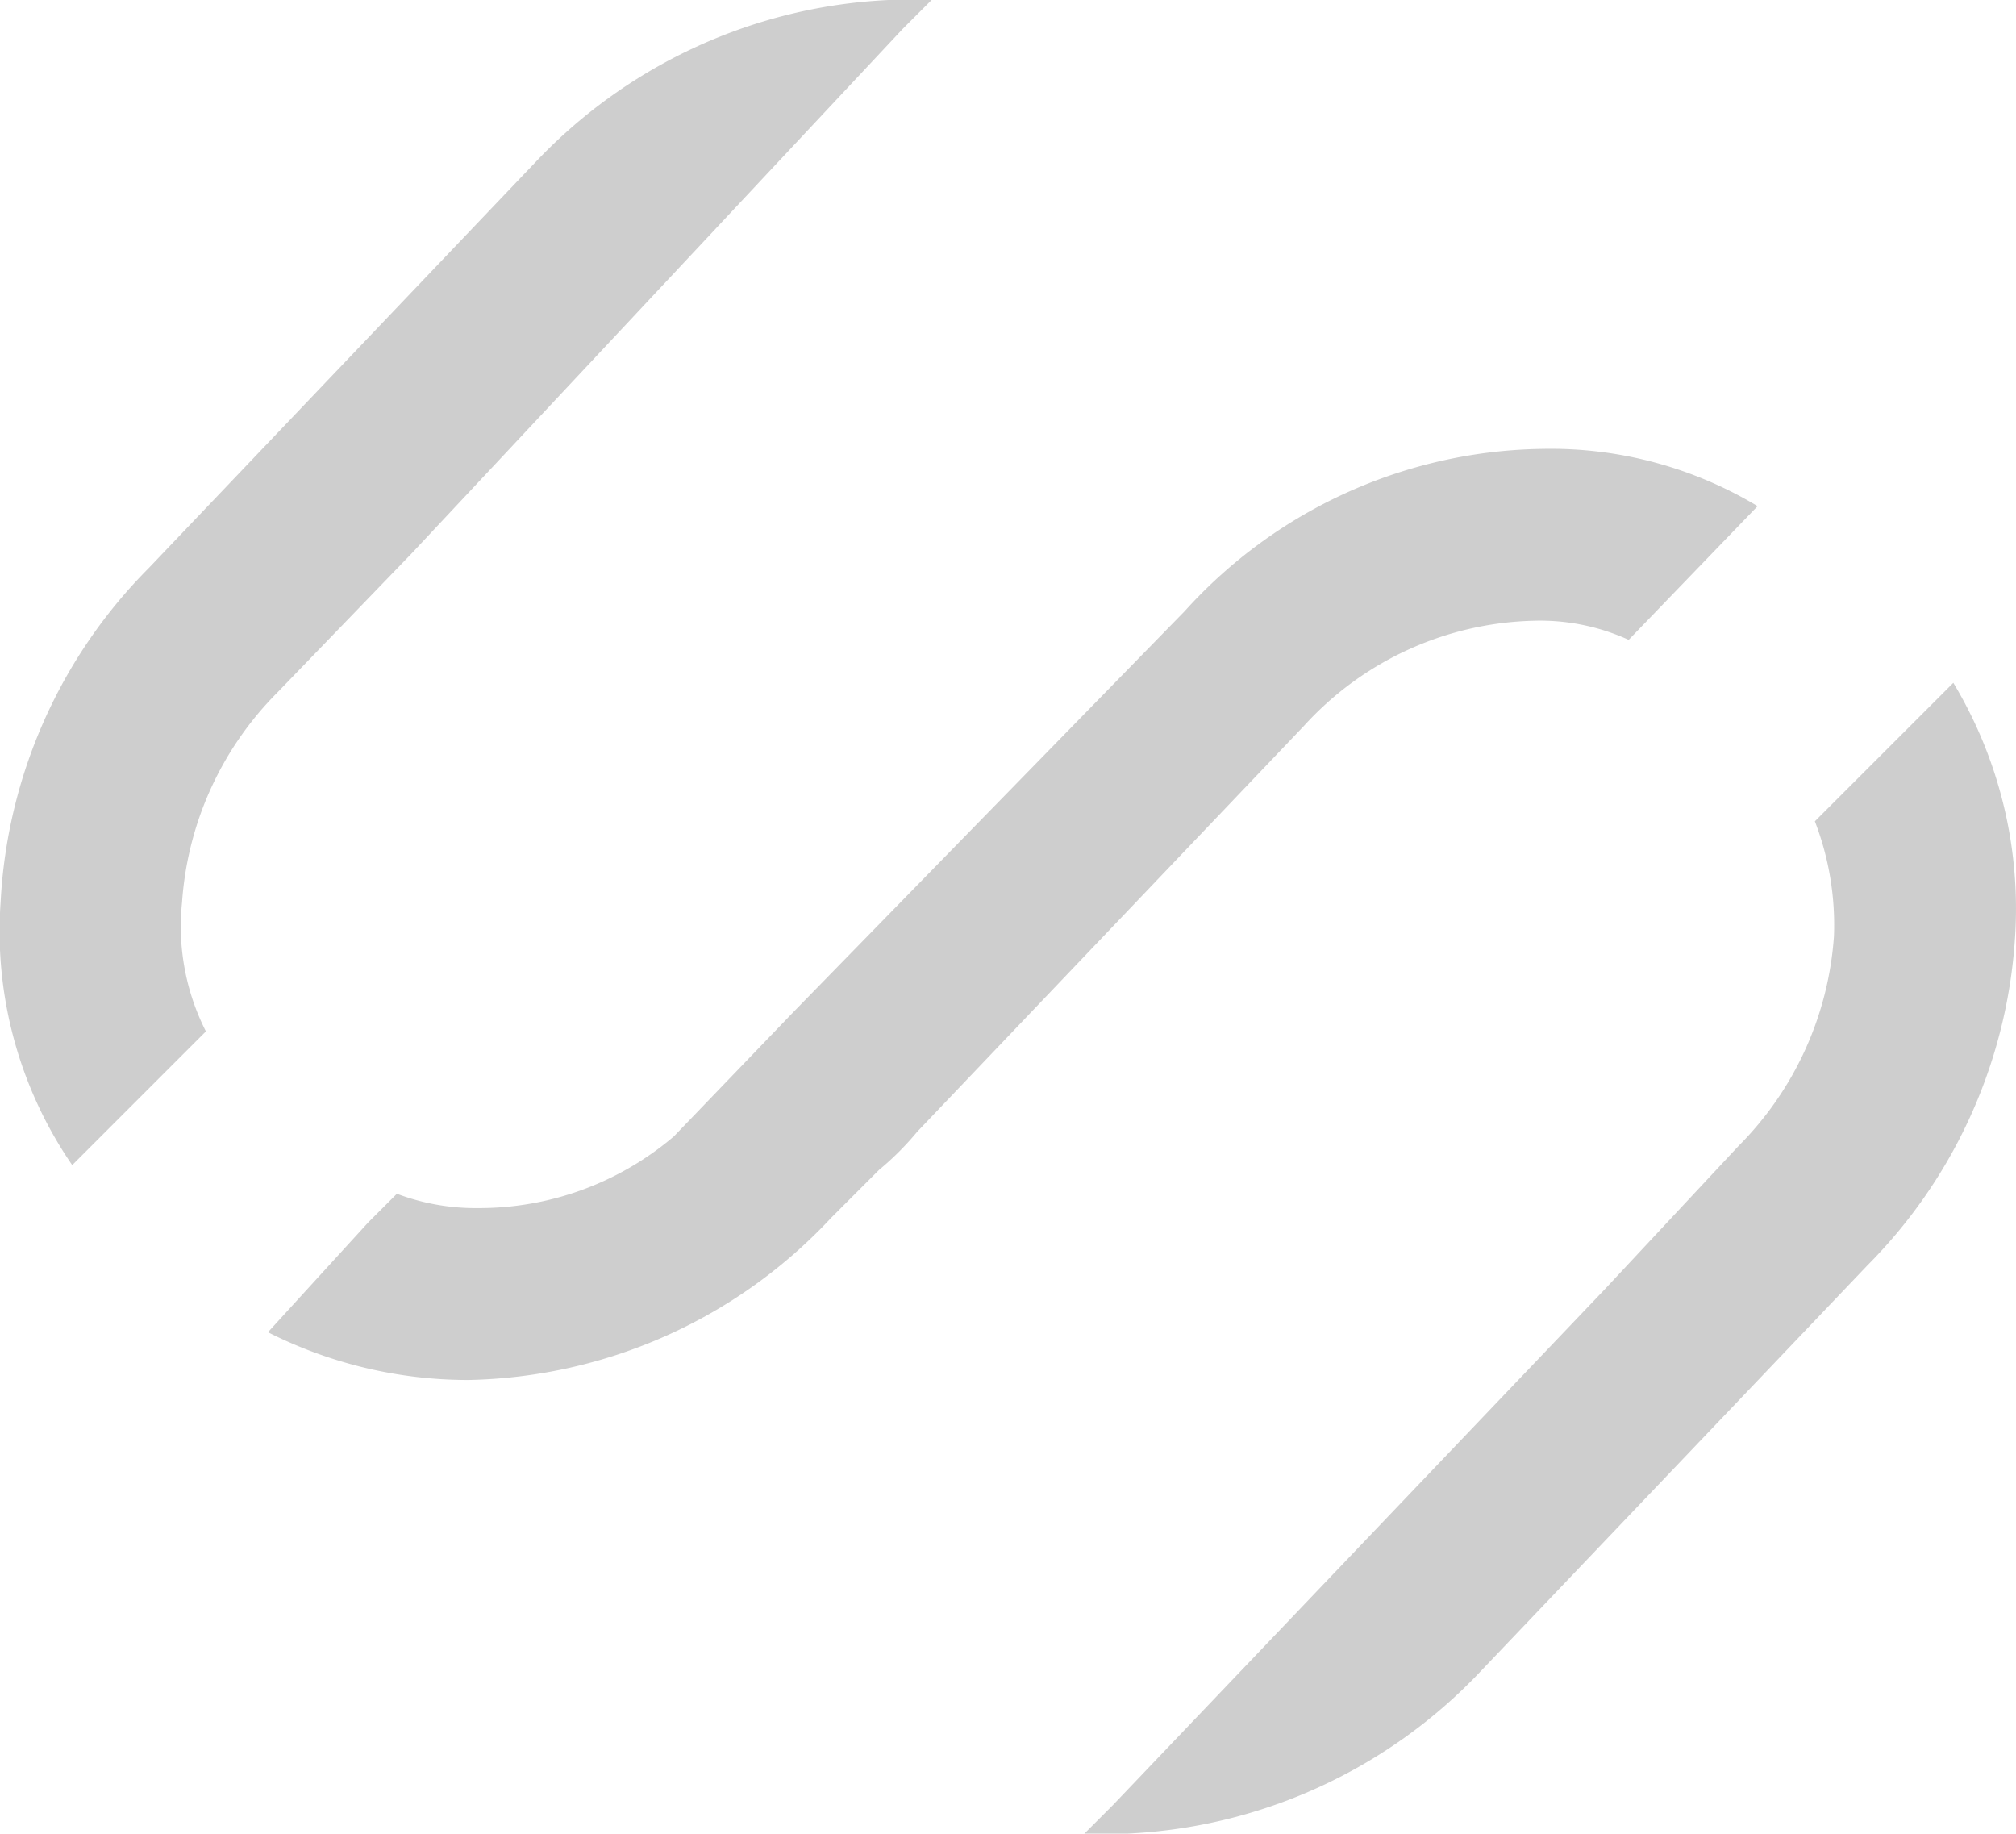
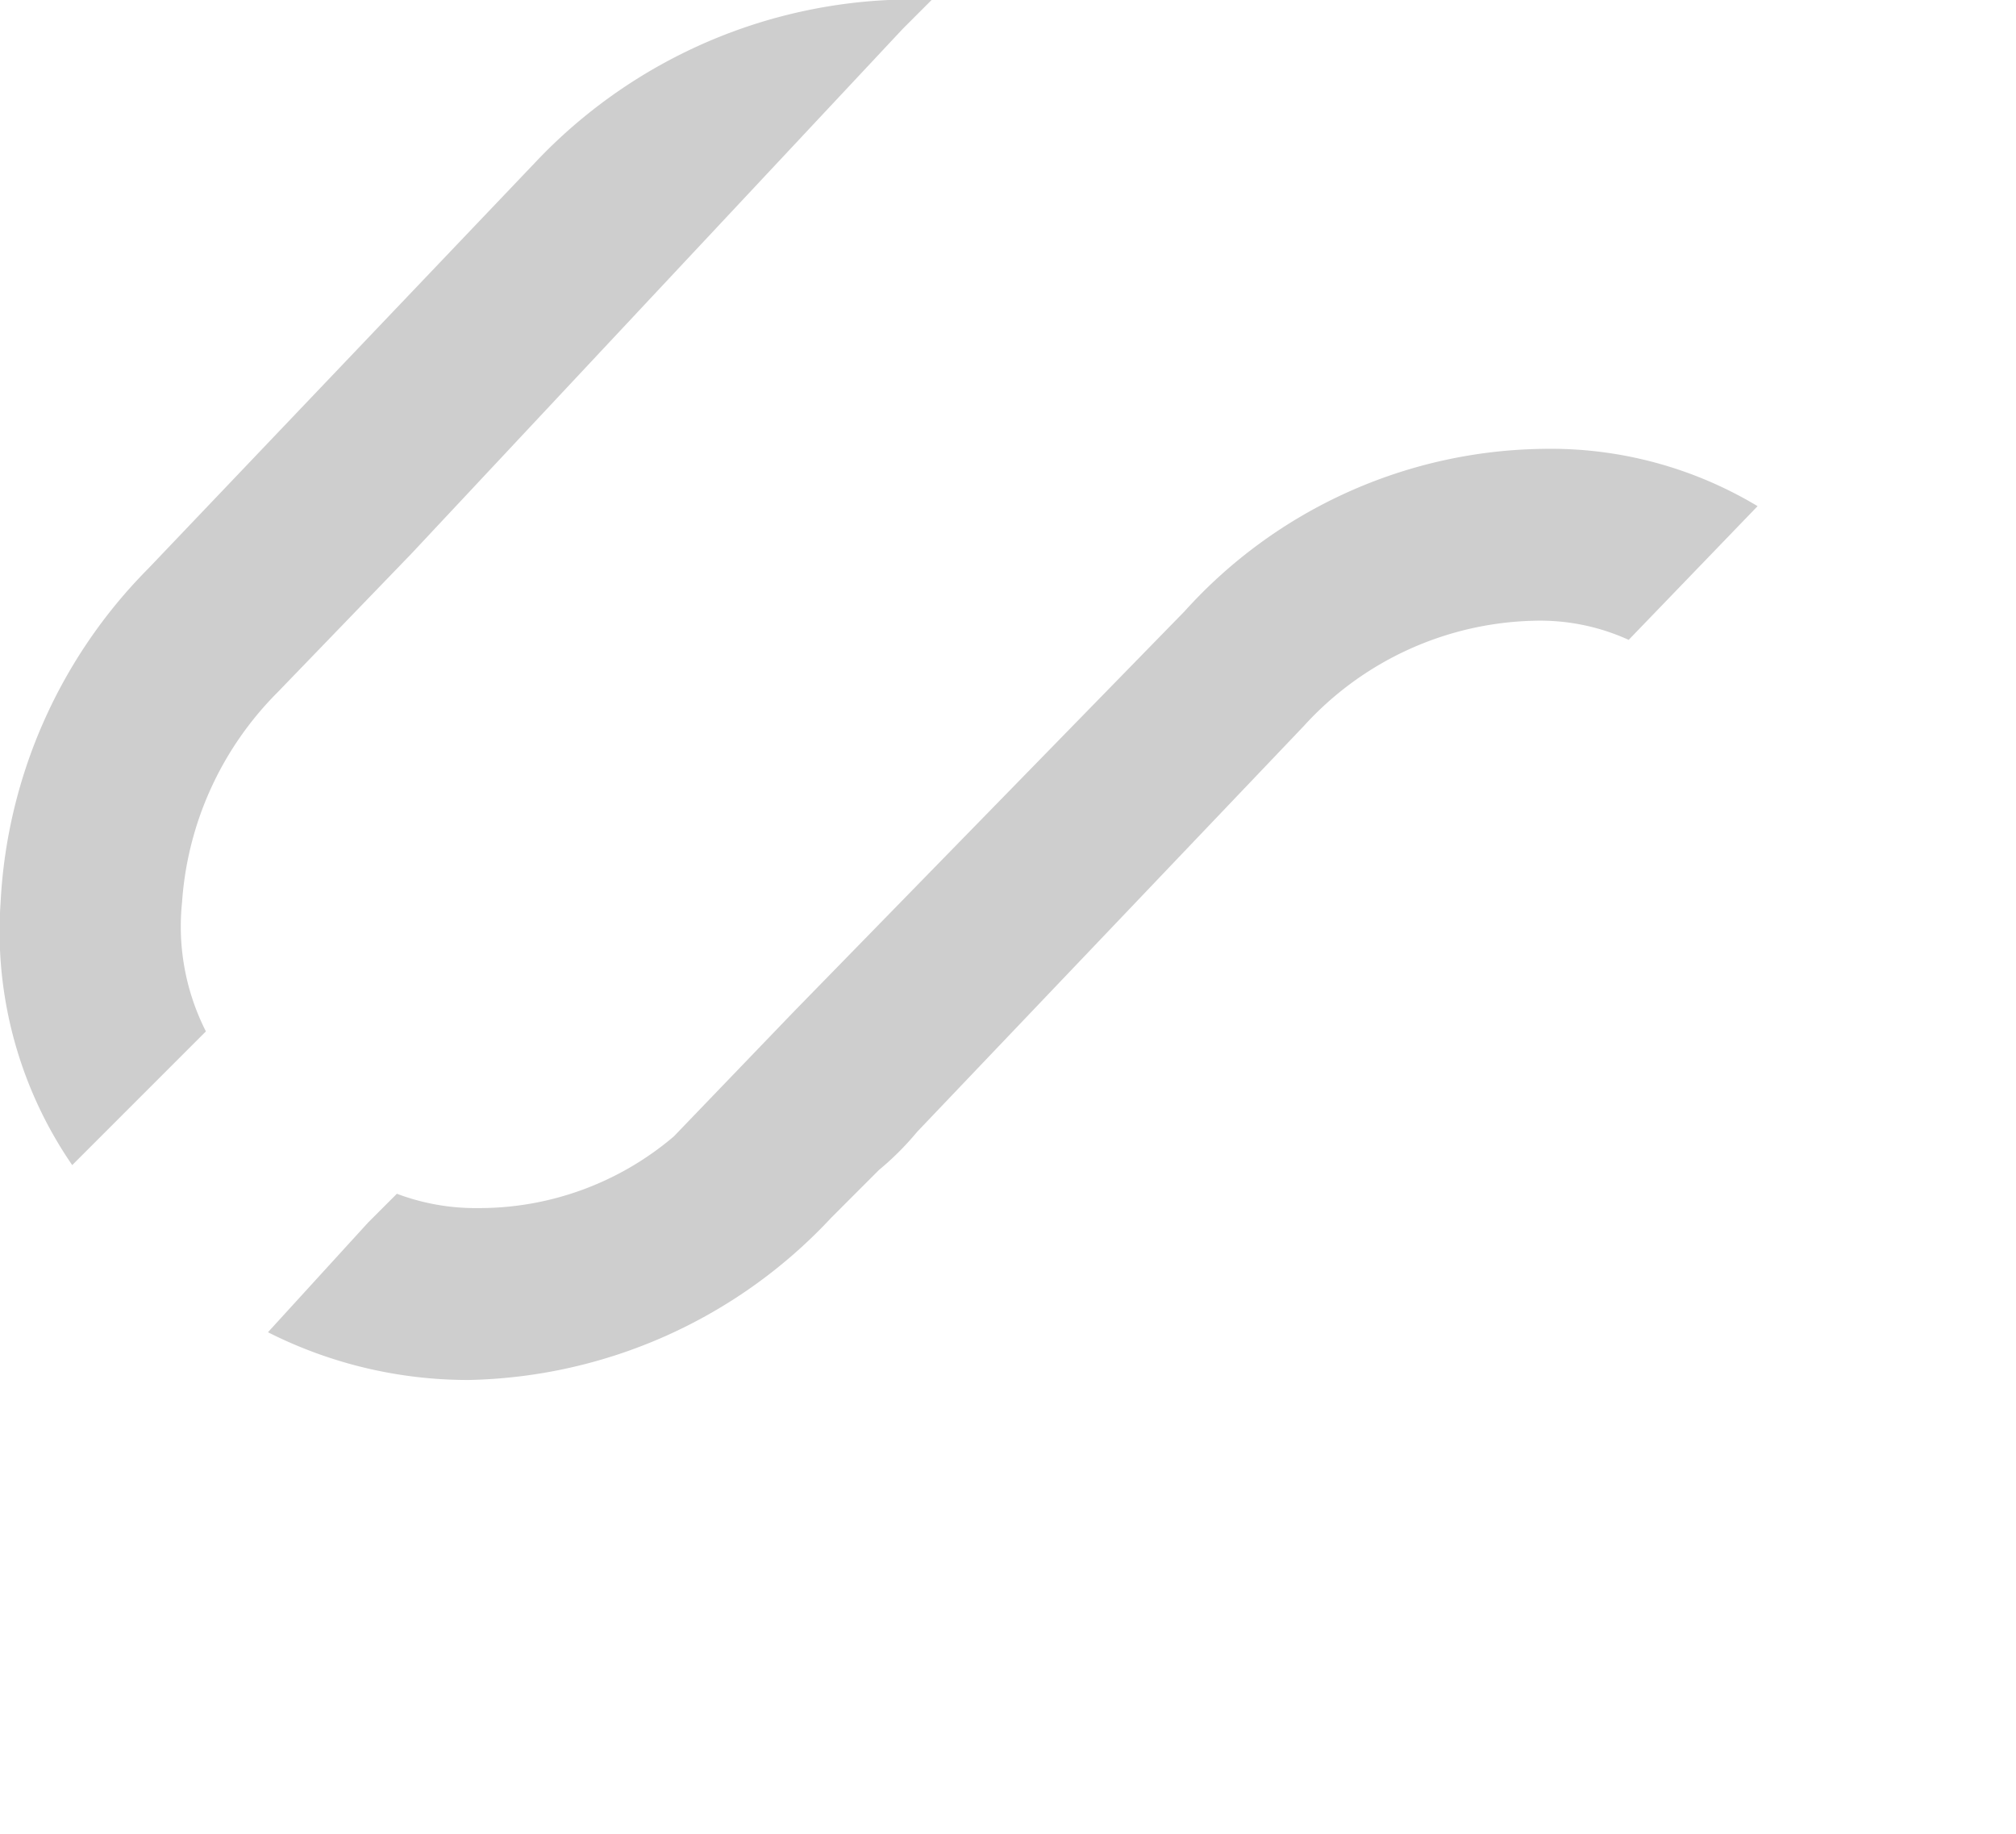
<svg xmlns="http://www.w3.org/2000/svg" id="Layer_1" data-name="Layer 1" viewBox="0 0 105.224 95.692">
  <defs>
    <style>.cls-1{fill:#cecece;}</style>
  </defs>
  <path class="cls-1" d="M11.635,55.228a12.098,12.098,0,0,1-1.246-6.728,17.171,17.171,0,0,1,4.984-10.965l6.978-7.227L48.017,2.897l1.495-1.495H47.27A27.091,27.091,0,0,0,28.829,9.874L8.644,31.056A26.651,26.651,0,0,0,.919,48.5,21.532,21.532,0,0,0,4.657,62.206Z" transform="translate(-0.888 -1.402)" />
  <path class="cls-1" d="M46.771,62.455a15.036,15.036,0,0,0,1.994-1.994L68.95,39.28a16.748,16.748,0,0,1,11.962-5.482,11.157,11.157,0,0,1,4.984.997L92.624,27.817a20.959,20.959,0,0,0-11.214-2.99A25.625,25.625,0,0,0,62.72,33.299L42.286,54.232l-6.23,6.479a15.677,15.677,0,0,1-10.217,3.738,11.64,11.64,0,0,1-4.236-.748l-1.495,1.495L14.874,70.928A23.167,23.167,0,0,0,25.34,73.42a26.584,26.584,0,0,0,18.939-8.473Z" transform="translate(-0.888 -1.402)" />
-   <path class="cls-1" d="M95.614,44.264a15.079,15.079,0,0,1,.997,5.981,17.171,17.171,0,0,1-4.984,10.965l-6.978,7.476L58.982,95.599,57.487,97.094h2.243a27.091,27.091,0,0,0,18.441-8.473L98.356,67.439a26.651,26.651,0,0,0,7.725-17.444A22.853,22.853,0,0,0,102.841,37.037Z" transform="translate(-0.888 -1.402)" />
</svg>